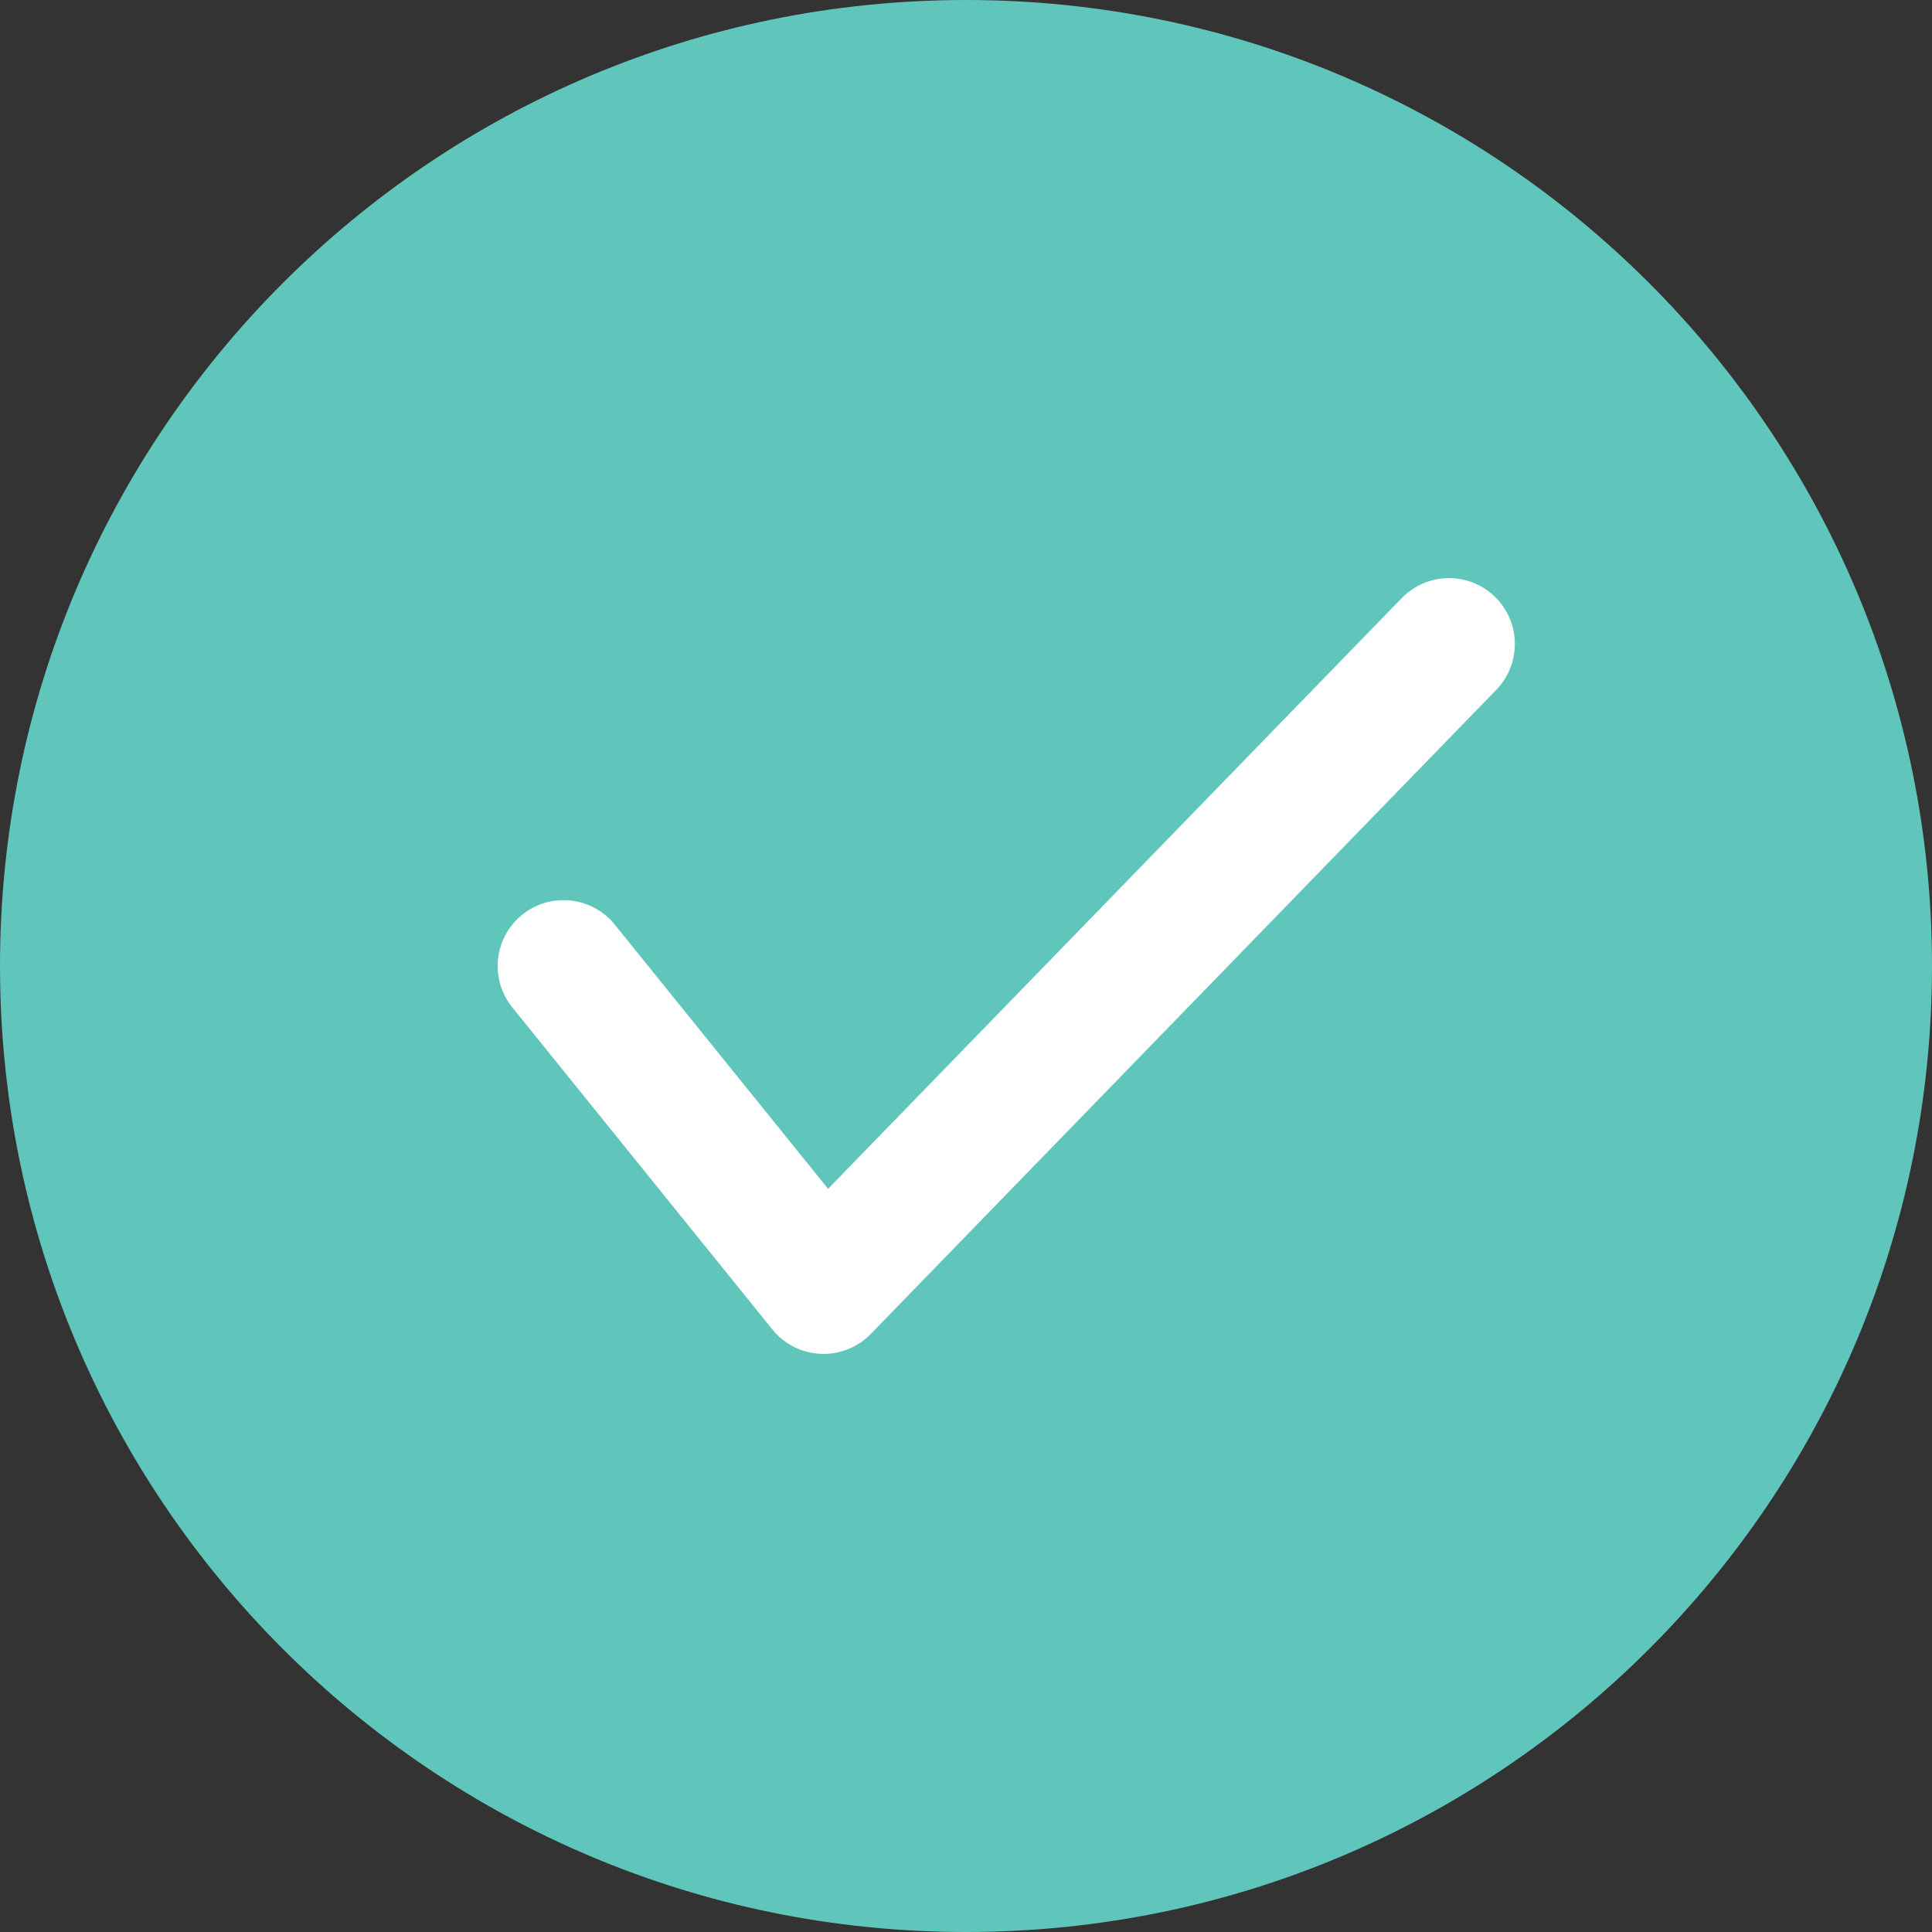
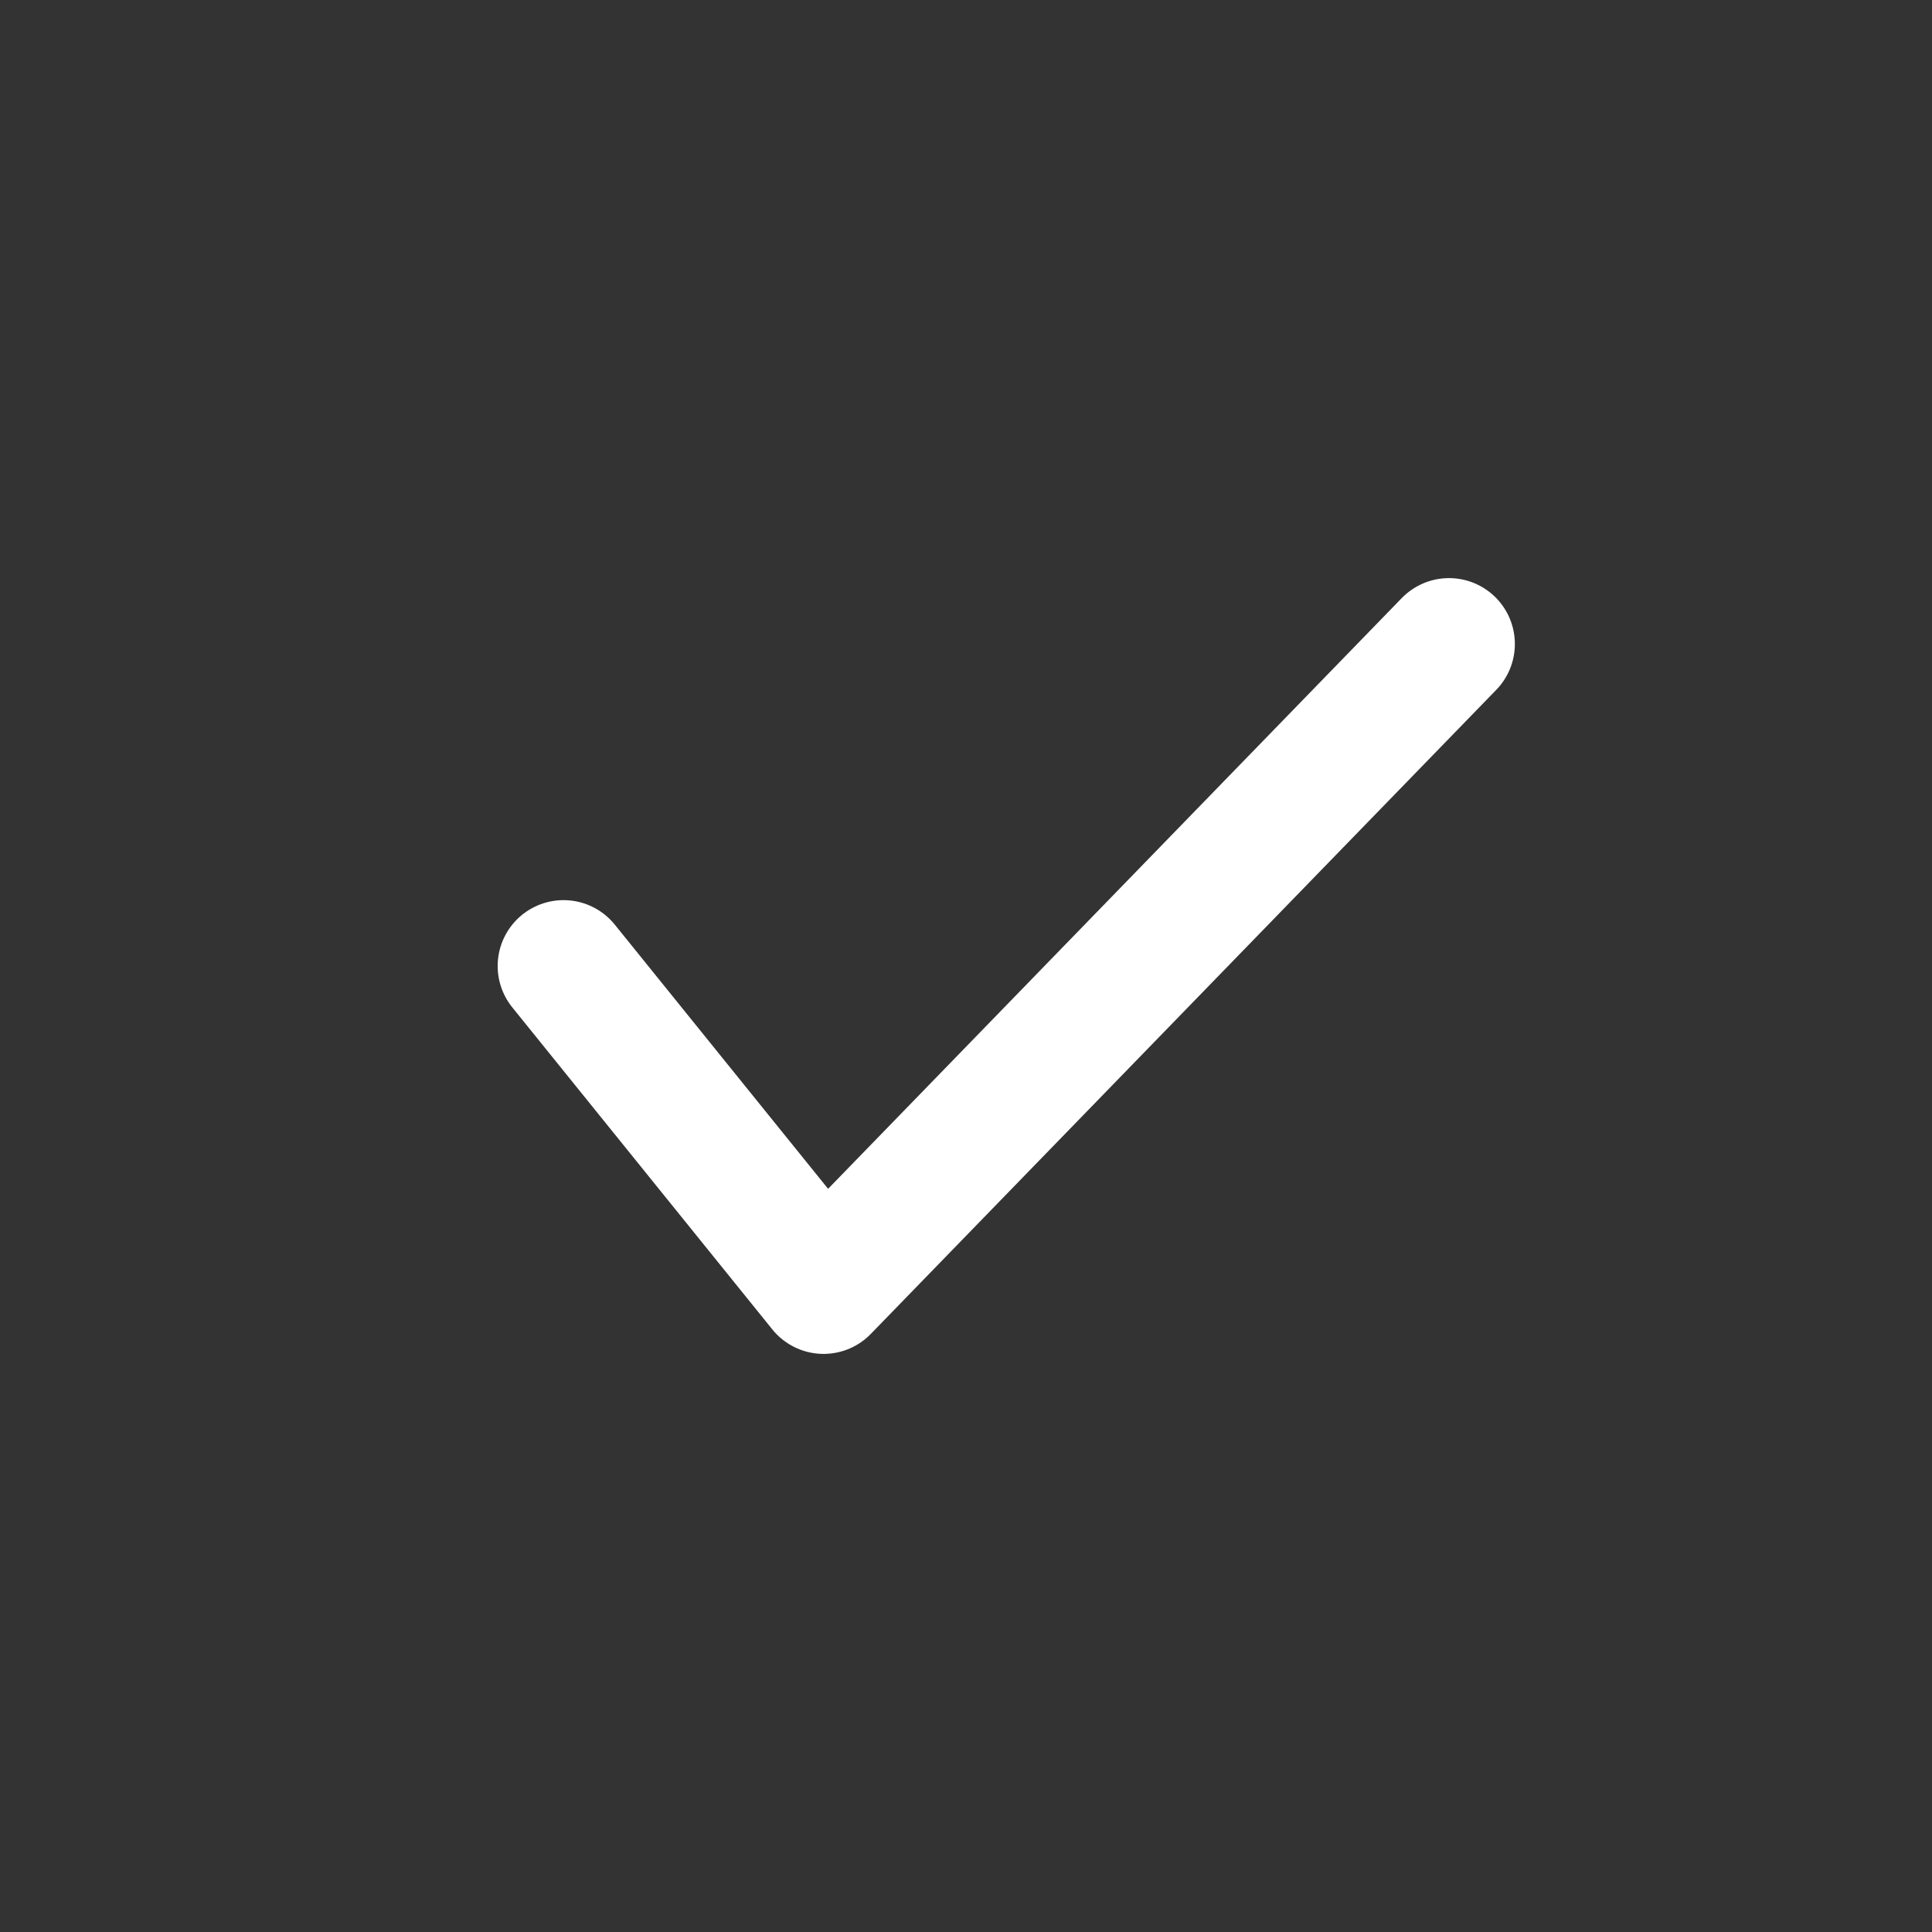
<svg xmlns="http://www.w3.org/2000/svg" width="22" height="22" fill="none">
  <rect width="100%" height="100%" fill="#333333" stroke="none" />
-   <path d="M0 11C0 4.925 4.925 0 11 0s11 4.925 11 11-4.925 11-11 11S0 17.075 0 11z" fill="#60C5BB" />
  <path d="m16.5 7.333-7.122 7.334L6.417 11" stroke="#fff" stroke-width="1.5" stroke-linecap="round" stroke-linejoin="round" />
</svg>